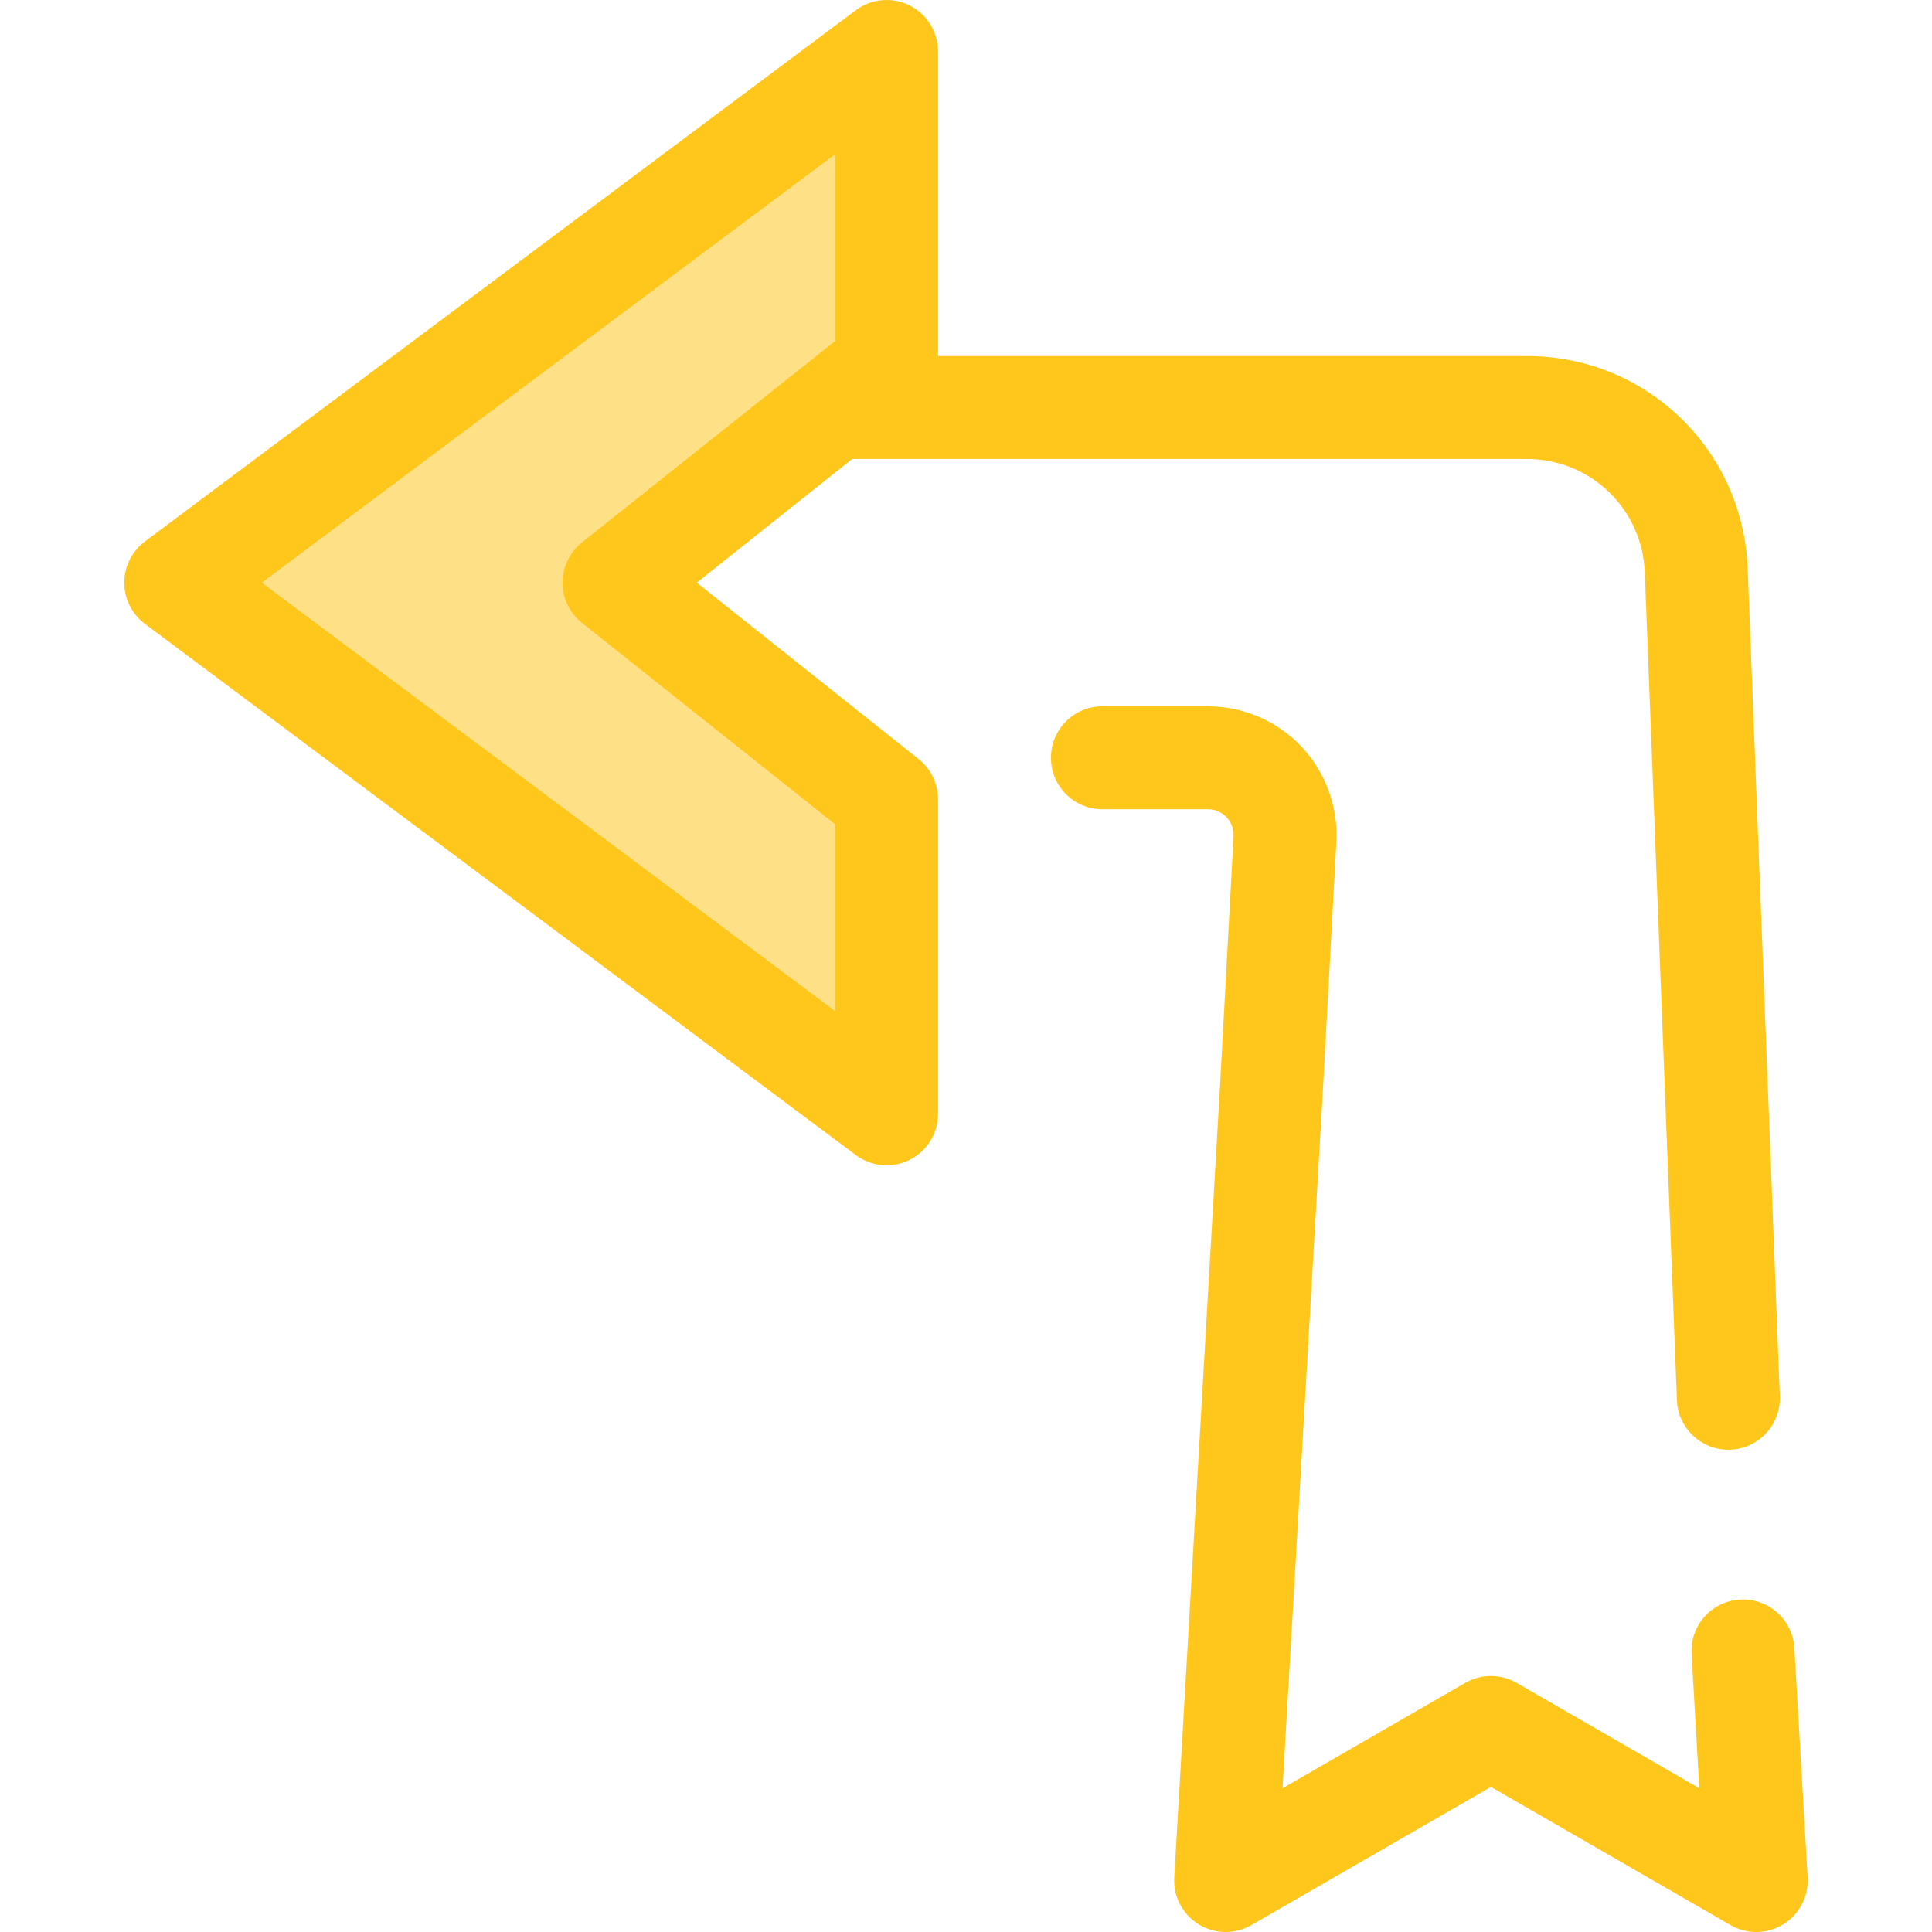
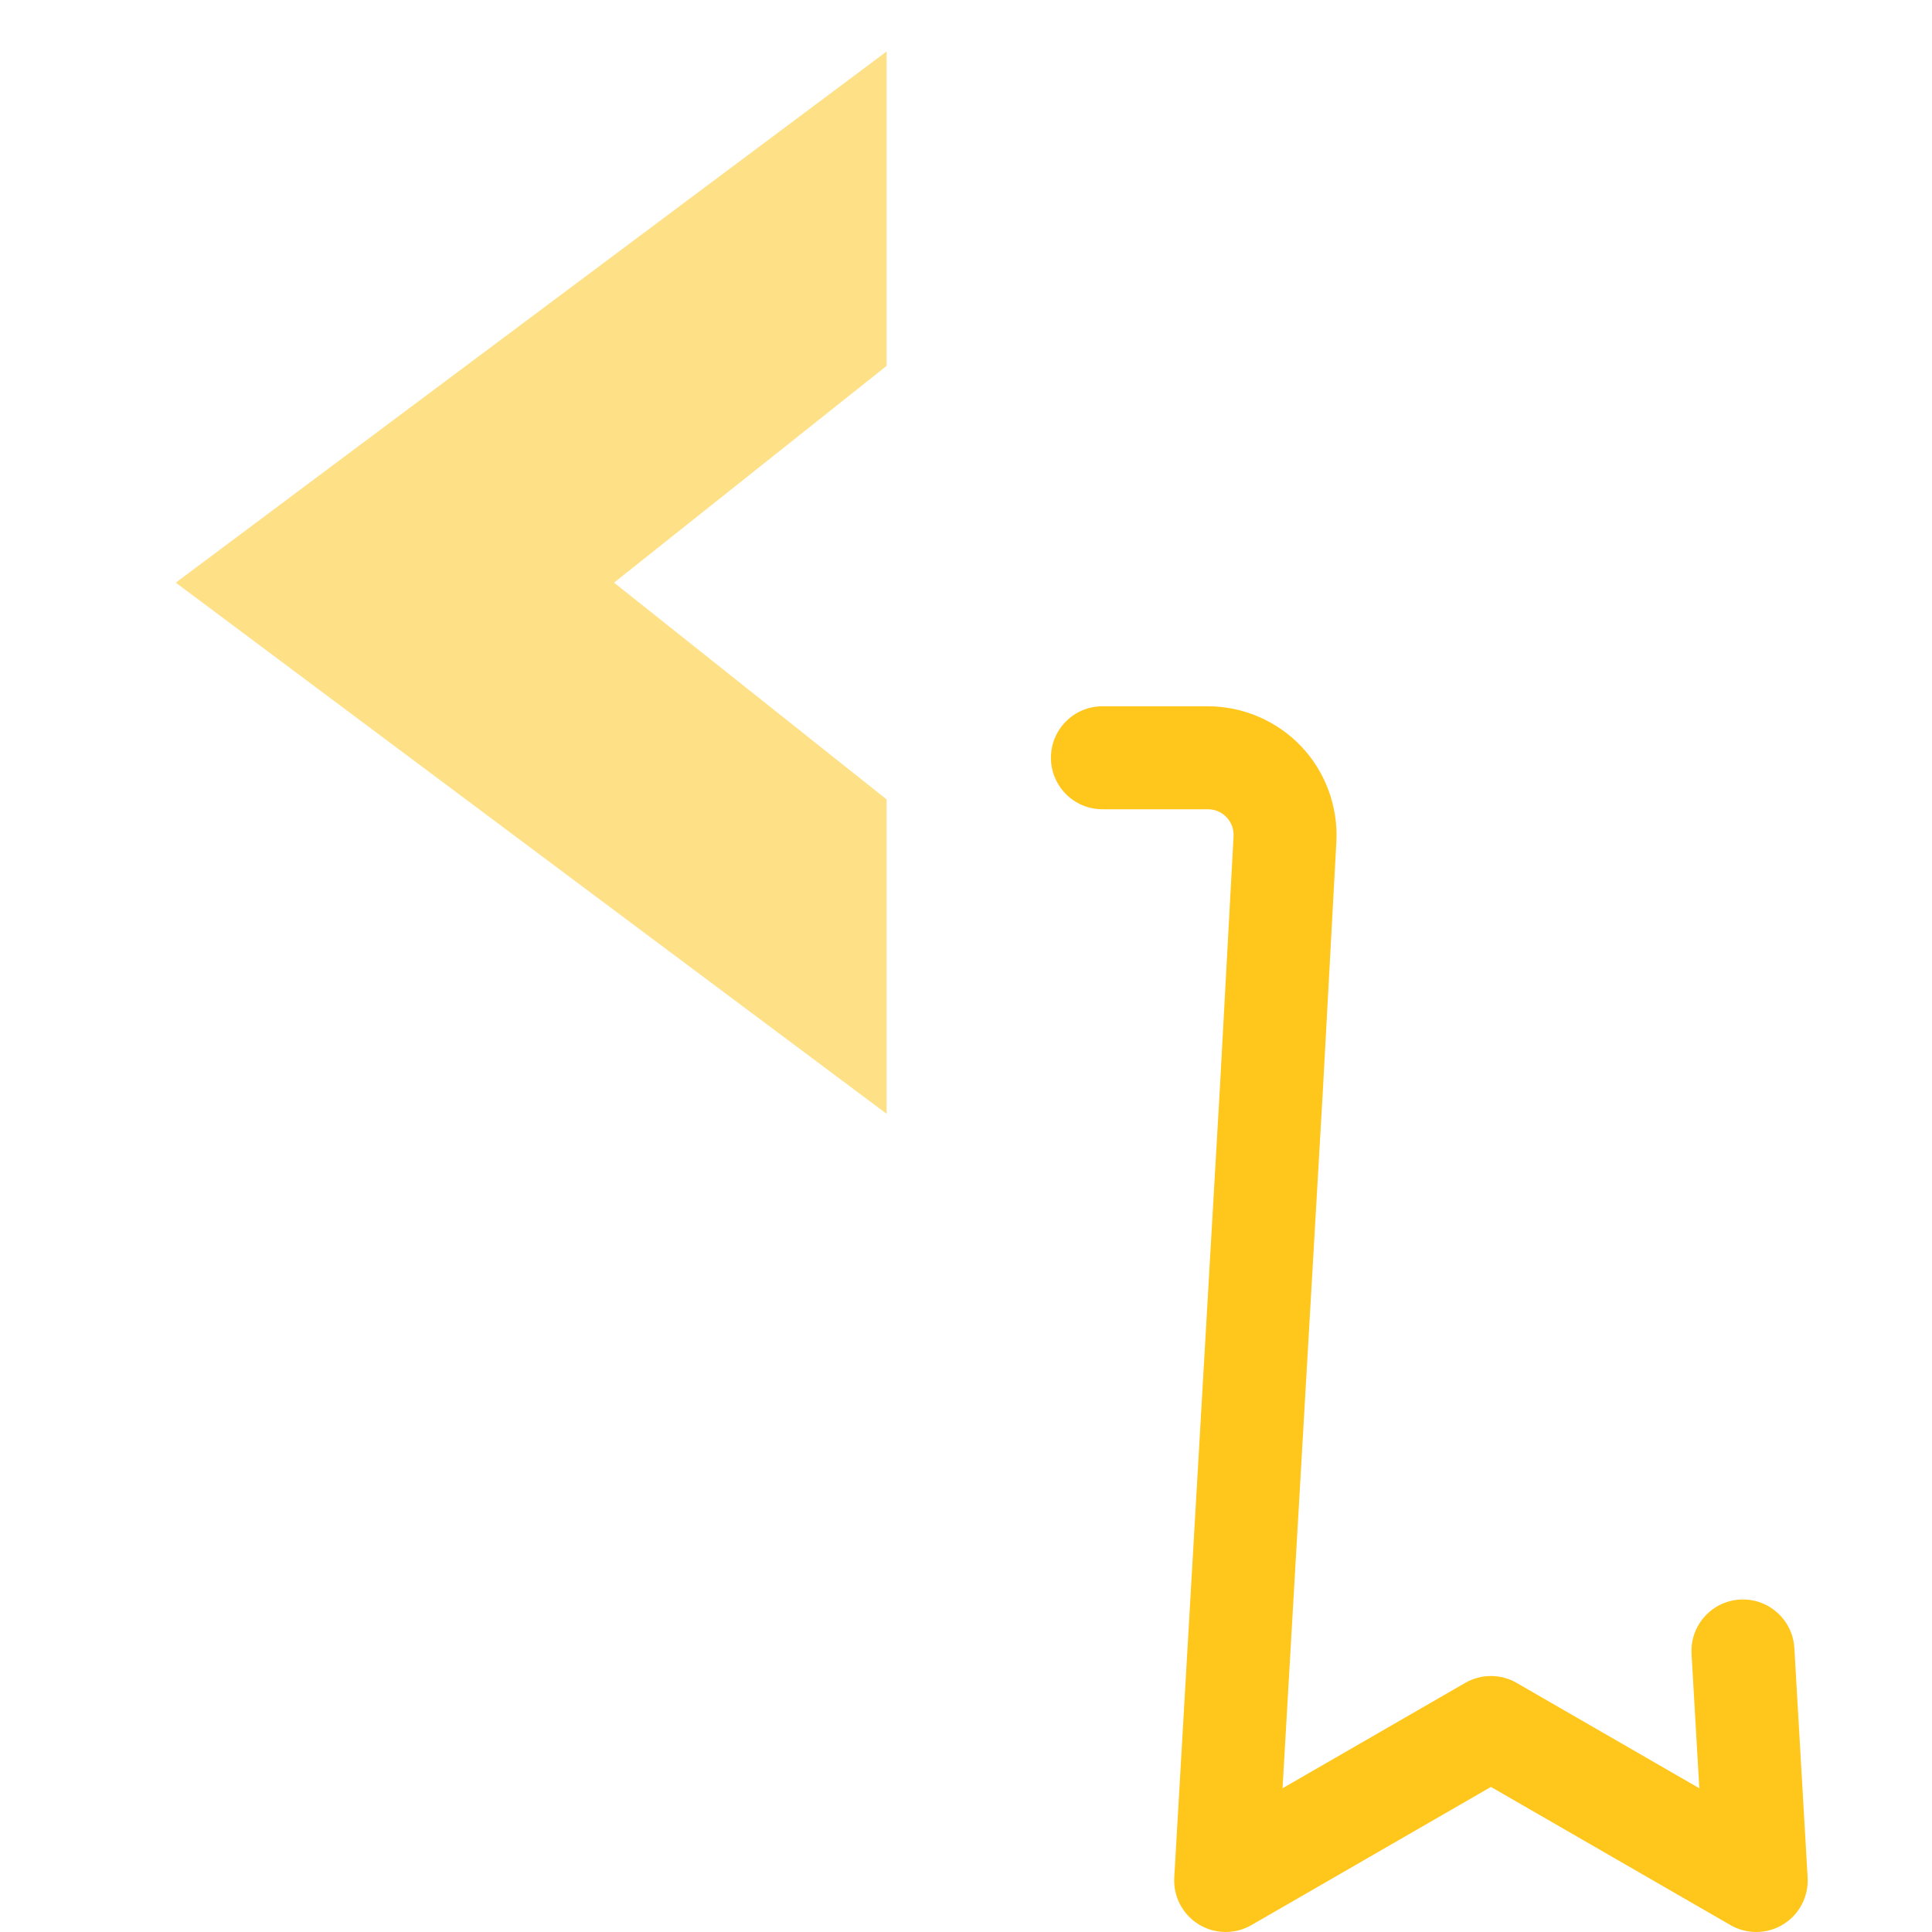
<svg xmlns="http://www.w3.org/2000/svg" height="800px" width="800px" version="1.1" id="Layer_1" viewBox="0 0 511.999 511.999" xml:space="preserve">
  <path style="fill:#FFC61B;" d="M465.419,511.999c-2.352,0-4.705-0.607-6.817-1.825l-63.485-36.624l-63.486,36.624  c-4.344,2.503-9.71,2.427-13.98-0.206c-4.267-2.632-6.748-7.393-6.459-12.399l12.141-210.114l3.573-65.824  c0.138-2.542-1.102-4.252-1.854-5.046c-0.752-0.794-2.392-2.124-4.939-2.124h-27.96c-7.535,0-13.643-6.108-13.643-13.643  c0-7.535,6.108-13.643,13.643-13.643h27.96c9.319,0,18.339,3.88,24.748,10.647c6.408,6.765,9.794,15.984,9.289,25.29l-3.576,65.872  l-10.686,184.926l48.407-27.925c4.22-2.434,9.415-2.434,13.635,0l48.407,27.925l-2.057-35.602  c-0.434-7.523,5.311-13.972,12.834-14.407c7.506-0.428,13.973,5.311,14.407,12.834l3.516,60.837  c0.289,5.006-2.191,9.767-6.458,12.399C470.387,511.321,467.903,511.999,465.419,511.999z" />
  <polygon style="fill:#FEE187;" points="162.729,154.408 234.957,96.963 234.957,13.642 46.583,154.408 234.957,295.171   234.957,211.851 " />
-   <path style="fill:#FFC61B;" d="M463.15,150.65c-1.225-31.568-26.932-56.297-58.525-56.297H248.6V13.642  c0-5.164-2.915-9.884-7.531-12.197c-4.617-2.312-10.143-1.823-14.279,1.269L38.416,143.478c-3.446,2.576-5.476,6.626-5.476,10.929  s2.03,8.354,5.476,10.929l188.375,140.764c2.404,1.795,5.277,2.714,8.168,2.714c2.083,0,4.177-0.478,6.111-1.446  c4.615-2.314,7.531-7.034,7.531-12.197v-83.321c0-4.158-1.896-8.089-5.15-10.678l-58.802-46.766l41.201-32.769h178.775  c16.875,0,30.606,13.208,31.26,30.07l8.516,219.375c0.285,7.349,6.333,13.113,13.624,13.113c0.179,0,0.359-0.003,0.539-0.01  c7.53-0.292,13.396-6.633,13.104-14.161L463.15,150.65z M154.238,165.084l67.076,53.348v49.514l-151.94-113.54l151.94-113.538  v49.515l-67.076,53.346c-3.254,2.588-5.15,6.52-5.15,10.678C149.088,158.566,150.984,162.496,154.238,165.084z" />
</svg>